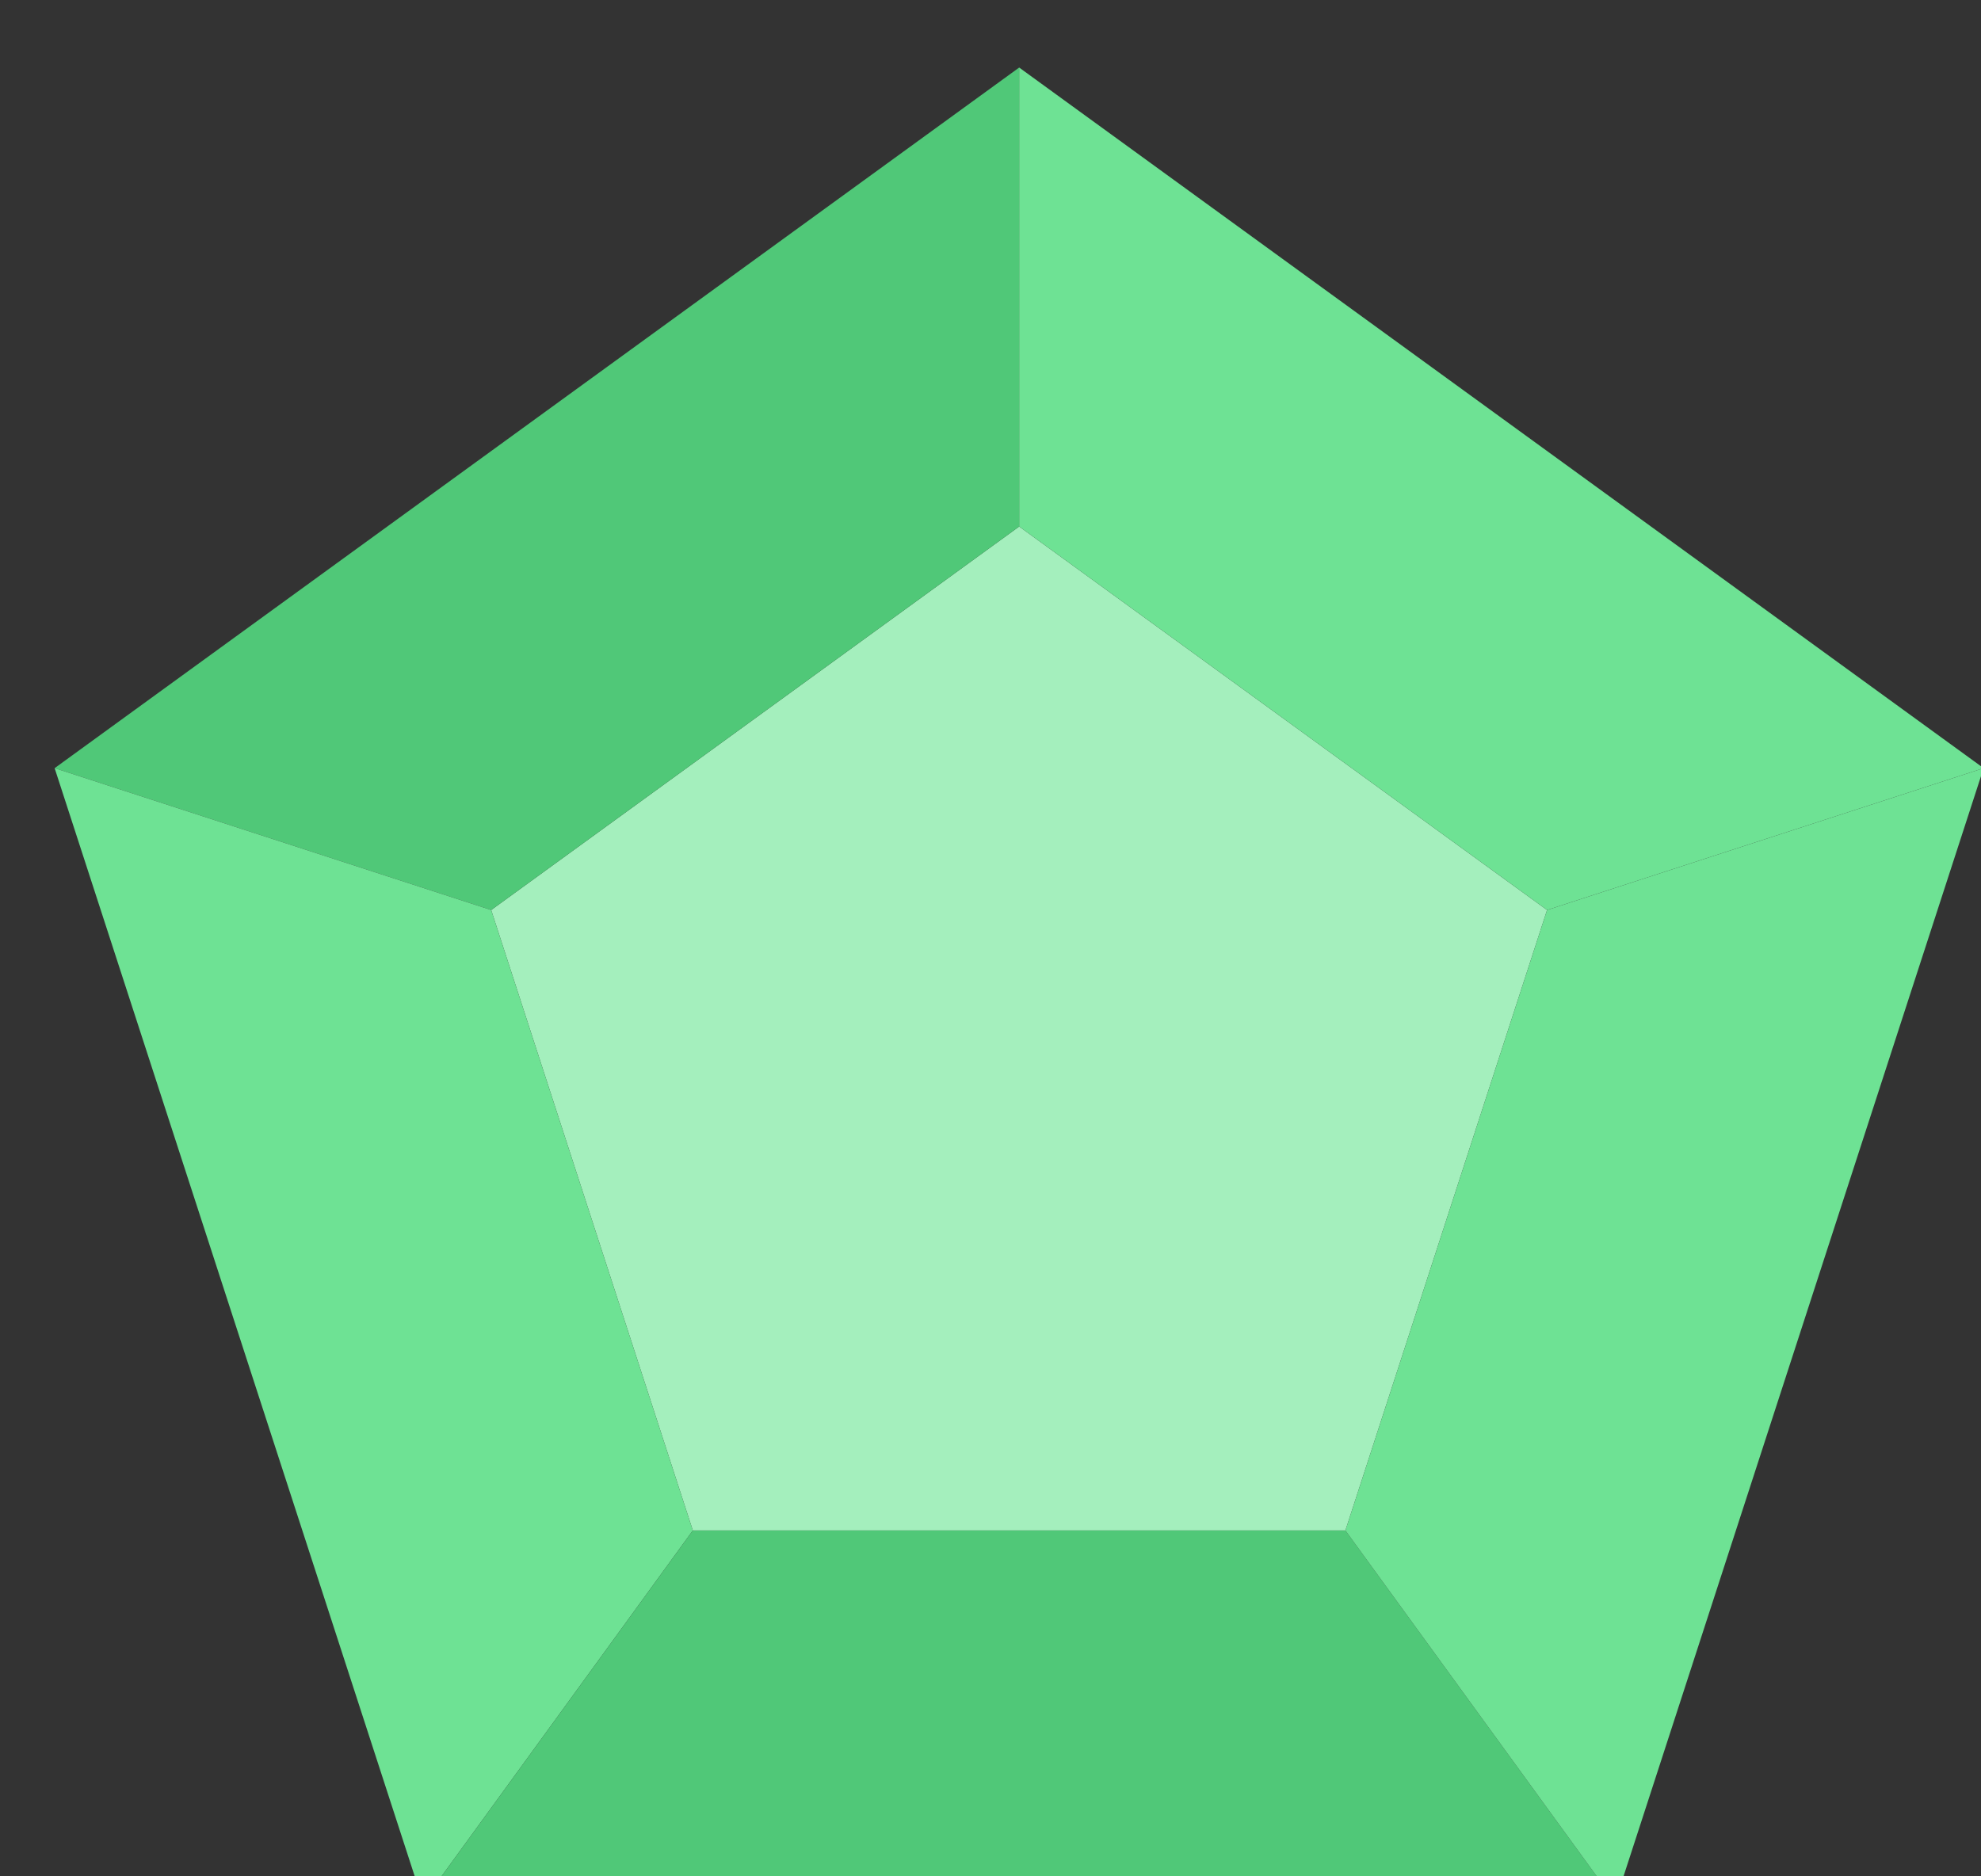
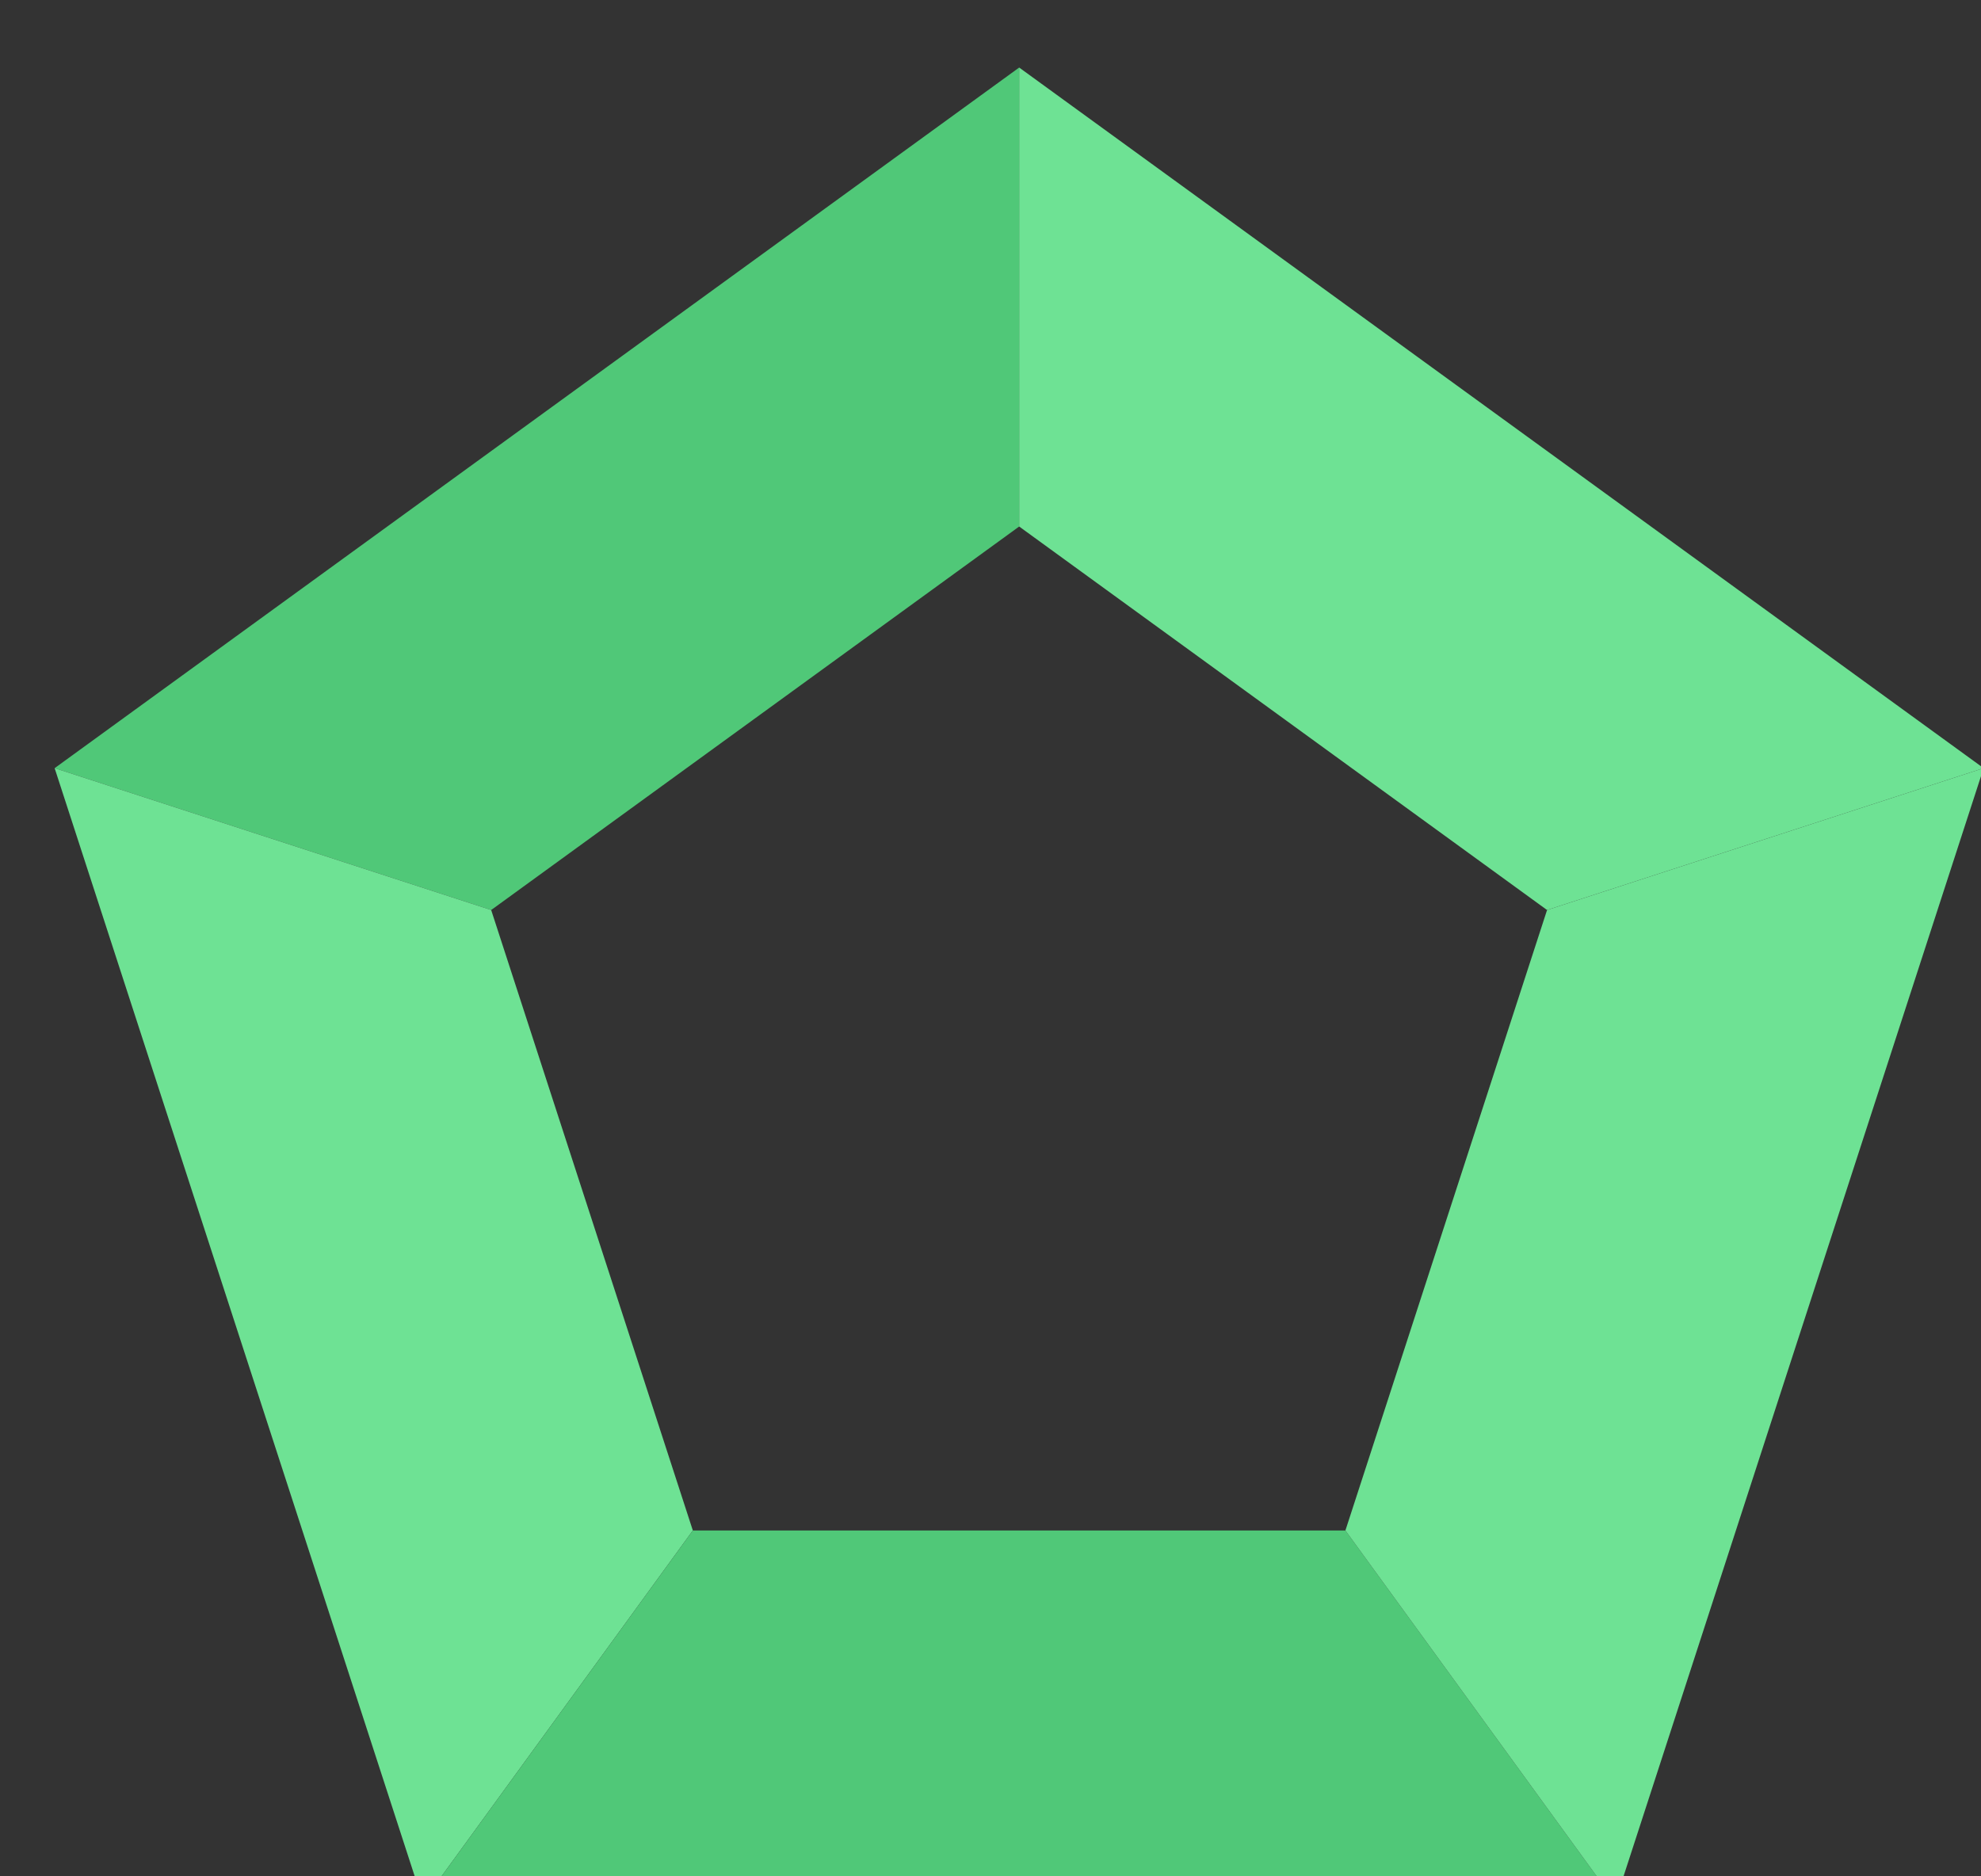
<svg xmlns="http://www.w3.org/2000/svg" viewBox="0 0 19 18">
  <rect x="0" y="0" width="19" height="18" fill="#333333" stroke="none" />
  <path d="M50.399-6.055H45.094C44.584-6.055,44.267-5.515,44.422-4.945L46.076,1.15C45.427,1.651,45.008,2.434,45.008,3.316C45.008,4.829,46.235,6.055,47.747,6.055C49.26,6.055,50.486,4.83,50.486,3.316C50.486,2.434,50.066,1.65,49.418,1.15L51.072-4.945C51.225-5.514,50.908-6.055,50.399-6.055zM47.746,5.172C46.722,5.172,45.891,4.341,45.891,3.317C45.891,2.855,46.061,2.434,46.34,2.11C46.424,2.317,46.654,2.46,46.91,2.46H48.58C48.836,2.46,49.066,2.317,49.15,2.11C49.429,2.434,49.599,2.856,49.599,3.317C49.6,4.341,48.77,5.172,47.746,5.172z" fill="rgb(222, 222, 229)" order="0" opacity="1">
-               </path>
-   <path d="M95.926,93.711V85.874L89.246,81.956L82.567,85.874V93.711L89.246,97.628" fill="rgb(255, 238, 174)" order="1" opacity="1">
              </path>
  <path d="M89.246,76.84V81.956L82.567,85.874L78.205,83.315" fill="rgb(247, 218, 121)" order="2" opacity="1">
              </path>
  <path d="M78.205,83.315V96.269L82.567,93.711V85.874" fill="rgb(255, 232, 147)" order="3" opacity="1">
              </path>
  <path d="M78.205,96.269L82.567,93.711L89.246,97.628V102.745" fill="rgb(247, 218, 121)" order="4" opacity="1">
              </path>
  <path d="M89.246,102.745V97.628L95.926,93.711L100.287,96.269" fill="rgb(247, 218, 121)" order="5" opacity="1">
              </path>
  <path d="M95.926,85.874L100.287,83.315V96.269L95.926,93.711" fill="rgb(255, 232, 147)" order="6" opacity="1">
              </path>
  <path d="M89.246,76.84L100.287,83.315L95.926,85.874L89.246,81.956" fill="rgb(247, 218, 121)" order="7" opacity="1">
              </path>
  <path d="M40.368,83.54L44.382,74.995L48.397,83.54" fill="rgb(225, 149, 251)" order="8" opacity="1">
              </path>
  <path d="M44.382,74.995L36.419,83.54H40.368" fill="rgb(222, 115, 255)" order="9" opacity="1">
              </path>
  <path d="M48.397,83.54L44.382,91.636L40.368,83.54" fill="rgb(222, 115, 255)" order="10" opacity="1">
              </path>
  <path d="M44.382,74.995L52.346,83.54H48.397" fill="rgb(222, 115, 255)" order="11" opacity="1">
              </path>
  <path d="M36.419,83.54L44.382,91.636L40.368,83.54" fill="rgb(176, 107, 234)" order="12" opacity="1">
-               </path>
-   <path d="M52.346,83.54L44.382,91.636L48.397,83.54" fill="rgb(176, 107, 234)" order="13" opacity="1">
              </path>
  <path d="M37.927,164.397V159.506L34.189,157.061L30.451,159.506V164.397L34.189,166.842" fill="rgb(163, 242, 245)" order="14" opacity="1">
              </path>
  <path d="M34.189,153.868V157.061L30.451,159.506L28.011,157.91" fill="rgb(92, 225, 230)" order="15" opacity="1">
              </path>
  <path d="M28.011,157.91V165.993L30.451,164.397V159.506" fill="rgb(141, 232, 234)" order="16" opacity="1">
              </path>
  <path d="M28.011,165.993L30.451,164.397L34.189,166.842V170.035" fill="rgb(92, 225, 230)" order="17" opacity="1">
              </path>
  <path d="M34.189,170.035V166.842L37.927,164.397L40.368,165.993" fill="rgb(92, 225, 230)" order="18" opacity="1">
              </path>
  <path d="M37.927,159.506L40.368,157.91V165.993L37.927,164.397" fill="rgb(141, 232, 234)" order="19" opacity="1">
              </path>
  <path d="M34.189,153.868L40.368,157.91L37.927,159.506L34.189,157.061" fill="rgb(92, 225, 230)" order="20" opacity="1">
              </path>
  <path d="M-753.137,166.763H-700.337V270.571H-753.137z" fill="rgb(206, 241, 231)" order="21" opacity="1">
              </path>
  <path d="M-673.936,261.264L-700.336,270.571V166.763L-673.936,157.456" fill="rgb(171, 229, 212)" order="22" opacity="1">
              </path>
  <path d="M-779.537,261.264L-753.137,270.571V166.763L-779.537,157.456" fill="rgb(171, 229, 212)" order="23" opacity="1">
              </path>
  <path d="M-753.137,166.763L-726.736,101.955L-700.336,166.763" fill="rgb(161, 222, 205)" order="24" opacity="1">
              </path>
  <path d="M-726.736,101.955L-779.537,157.456L-753.137,166.763" fill="rgb(149, 207, 189)" order="25" opacity="1">
              </path>
  <path d="M-673.936,157.456L-726.736,101.955L-700.336,166.763" fill="rgb(149, 207, 189)" order="26" opacity="1">
              </path>
  <path d="M-700.336,270.571L-726.736,326.071L-753.137,270.571" fill="rgb(161, 222, 205)" order="27" opacity="1">
              </path>
  <path d="M-726.736,326.071L-779.537,261.264L-753.137,270.571" fill="rgb(149, 207, 189)" order="28" opacity="1">
              </path>
  <path d="M-673.936,261.264L-726.736,326.071L-700.336,270.571" fill="rgb(149, 207, 189)" order="29" opacity="1">
              </path>
  <path d="M-703.261,634.348H-750.212L-766.764,525.488H-686.709" fill="rgb(235, 204, 255)" order="30" opacity="1">
              </path>
  <path d="M-679.786,626.072L-703.261,634.348L-686.709,525.488L-654.957,517.212" fill="rgb(222, 174, 251)" order="31" opacity="1">
              </path>
  <path d="M-773.687,626.072L-750.212,634.348L-766.764,525.488L-798.516,517.212" fill="rgb(222, 174, 251)" order="32" opacity="1">
              </path>
  <path d="M-766.764,525.488L-726.736,451.307L-686.709,525.488" fill="rgb(216, 165, 247)" order="33" opacity="1">
              </path>
  <path d="M-726.736,451.307L-798.516,517.212L-766.764,525.488" fill="rgb(207, 146, 232)" order="34" opacity="1">
              </path>
  <path d="M-654.957,517.212L-726.736,451.307L-686.709,525.488" fill="rgb(207, 146, 232)" order="35" opacity="1">
              </path>
  <path d="M-703.261,634.348L-726.736,675.424L-750.212,634.348" fill="rgb(216, 165, 247)" order="36" opacity="1">
              </path>
  <path d="M-726.736,675.424L-773.687,626.072L-750.212,634.348" fill="rgb(207, 146, 232)" order="37" opacity="1">
              </path>
  <path d="M-679.786,626.072L-726.736,675.424L-703.261,634.348" fill="rgb(207, 146, 232)" order="38" opacity="1">
              </path>
  <path d="M-1071.984,555.677V450.516L-1134.171,562.575" fill="rgb(188, 212, 245)" order="39" opacity="1">
              </path>
  <path d="M-1071.984,555.677V450.516L-1009.798,562.575" fill="rgb(221, 232, 250)" order="40" opacity="1">
              </path>
  <path d="M-1134.171,562.575L-1071.984,674.633V555.677" fill="rgb(167, 189, 235)" order="41" opacity="1">
              </path>
  <path d="M-1009.798,562.575L-1071.984,674.633V555.677" fill="rgb(178, 203, 240)" order="42" opacity="1">
              </path>
  <path d="M-331.994,511.614H-430.983L-449.763,531.83V594.901L-430.983,615.117H-331.994L-313.214,594.901V531.83" fill="rgb(255, 224, 247)" order="43" opacity="1">
              </path>
  <path d="M-449.763,531.83L-489.842,519.377L-444.359,471.535L-430.983,511.614" fill="rgb(245, 167, 220)" order="44" opacity="1">
              </path>
  <path d="M-489.842,519.377V607.354L-449.763,594.901V531.83" fill="rgb(252, 195, 237)" order="45" opacity="1">
              </path>
  <path d="M-449.763,594.901L-430.983,615.117L-444.359,655.196L-489.842,607.354" fill="rgb(250, 180, 231)" order="46" opacity="1">
              </path>
  <path d="M-444.359,471.535H-318.618L-331.994,511.614H-430.983" fill="rgb(252, 195, 237)" order="47" opacity="1">
              </path>
  <path d="M-318.618,471.535L-273.135,519.377L-313.214,531.83L-331.994,511.614" fill="rgb(250, 180, 231)" order="48" opacity="1">
              </path>
  <path d="M-313.214,531.83V594.901L-273.135,607.354V519.377" fill="rgb(252, 195, 237)" order="49" opacity="1">
              </path>
  <path d="M-313.214,594.901L-273.135,607.354L-318.618,655.196L-331.994,615.117" fill="rgb(245, 167, 220)" order="50" opacity="1">
              </path>
  <path d="M-444.359,655.196L-430.983,615.117H-331.994L-318.618,655.196" fill="rgb(252, 195, 237)" order="51" opacity="1">
              </path>
-   <path d="M9.775,5.051L4.711,8.73L6.645,14.682H12.904L14.838,8.73" fill="rgb(164, 239, 189)" order="52" opacity="1">
-               </path>
  <path d="M0.524,7.369L4.711,8.73L9.775,5.051V0.648" fill="rgb(80, 200, 120)" order="53" opacity="1">
              </path>
  <path d="M0.524,7.369L4.057,18.244L6.645,14.682L4.711,8.73" fill="rgb(110, 226, 148)" order="54" opacity="1">
              </path>
  <path d="M4.057,18.244L6.645,14.682H12.904L15.492,18.244" fill="rgb(80, 200, 120)" order="55" opacity="1">
              </path>
  <path d="M12.904,14.682L14.838,8.73L19.025,7.369L15.492,18.244" fill="rgb(110, 226, 148)" order="56" opacity="1">
              </path>
  <path d="M9.775,0.648V5.051L14.838,8.73L19.025,7.369" fill="rgb(110, 226, 148)" order="57" opacity="1">
              </path>
  <path d="M-7.171,142.777L-3.574,134.359L0.024,142.777" fill="rgb(239, 235, 235)" order="58" opacity="1">
              </path>
  <path d="M0.024,142.777L-3.574,151.196L-7.171,142.777" fill="rgb(217, 217, 217)" order="59" opacity="1">
              </path>
  <path d="M3.621,138.394L0.024,142.777L-3.574,134.359" fill="rgb(217, 217, 217)" order="60" opacity="1">
              </path>
  <path d="M-3.574,134.359L-7.171,142.777L-10.769,138.394" fill="rgb(217, 217, 217)" order="61" opacity="1">
              </path>
  <path d="M-10.769,147.161L-7.171,142.777L-3.574,151.196" fill="rgb(239, 235, 235)" order="62" opacity="1">
              </path>
  <path d="M3.621,147.161L0.024,142.777L-3.574,151.196" fill="rgb(239, 235, 235)" order="63" opacity="1">
              </path>
  <path d="M-10.769,138.394V147.161L-7.171,142.777" fill="rgb(201, 201, 201)" order="64" opacity="1">
              </path>
  <path d="M3.621,138.394L0.024,142.777L3.621,147.161" fill="rgb(201, 201, 201)" order="65" opacity="1">
              </path>
  <path d="M0.933,205.108H-8.081L-3.574,213.817" fill="rgb(255, 232, 147)" order="66" opacity="1">
              </path>
  <path d="M-11.324,212.553L-3.574,213.817L-8.081,205.108" fill="rgb(255, 238, 174)" order="67" opacity="1">
              </path>
  <path d="M-3.574,213.817L4.176,212.553L0.933,205.108" fill="rgb(255, 238, 174)" order="68" opacity="1">
              </path>
  <path d="M4.176,212.553V203.843L0.933,205.108" fill="rgb(255, 232, 147)" order="69" opacity="1">
              </path>
  <path d="M-11.324,212.553V203.843L-8.081,205.108" fill="rgb(255, 232, 147)" order="70" opacity="1">
              </path>
  <path d="M-3.574,213.817V222.088L4.176,212.553" fill="rgb(255, 232, 147)" order="71" opacity="1">
              </path>
  <path d="M-3.574,213.817V222.088L-11.324,212.553" fill="rgb(247, 218, 121)" order="72" opacity="1">
              </path>
  <path d="M-3.574,195.067L0.933,205.108H-8.081" fill="rgb(255, 238, 174)" order="73" opacity="1">
              </path>
  <path d="M4.176,203.843L0.933,205.108L-3.574,195.067" fill="rgb(247, 218, 121)" order="74" opacity="1">
              </path>
  <path d="M-11.324,203.843L-3.574,195.067L-8.081,205.108" fill="rgb(247, 218, 121)" order="75" opacity="1">
              </path>
</svg>